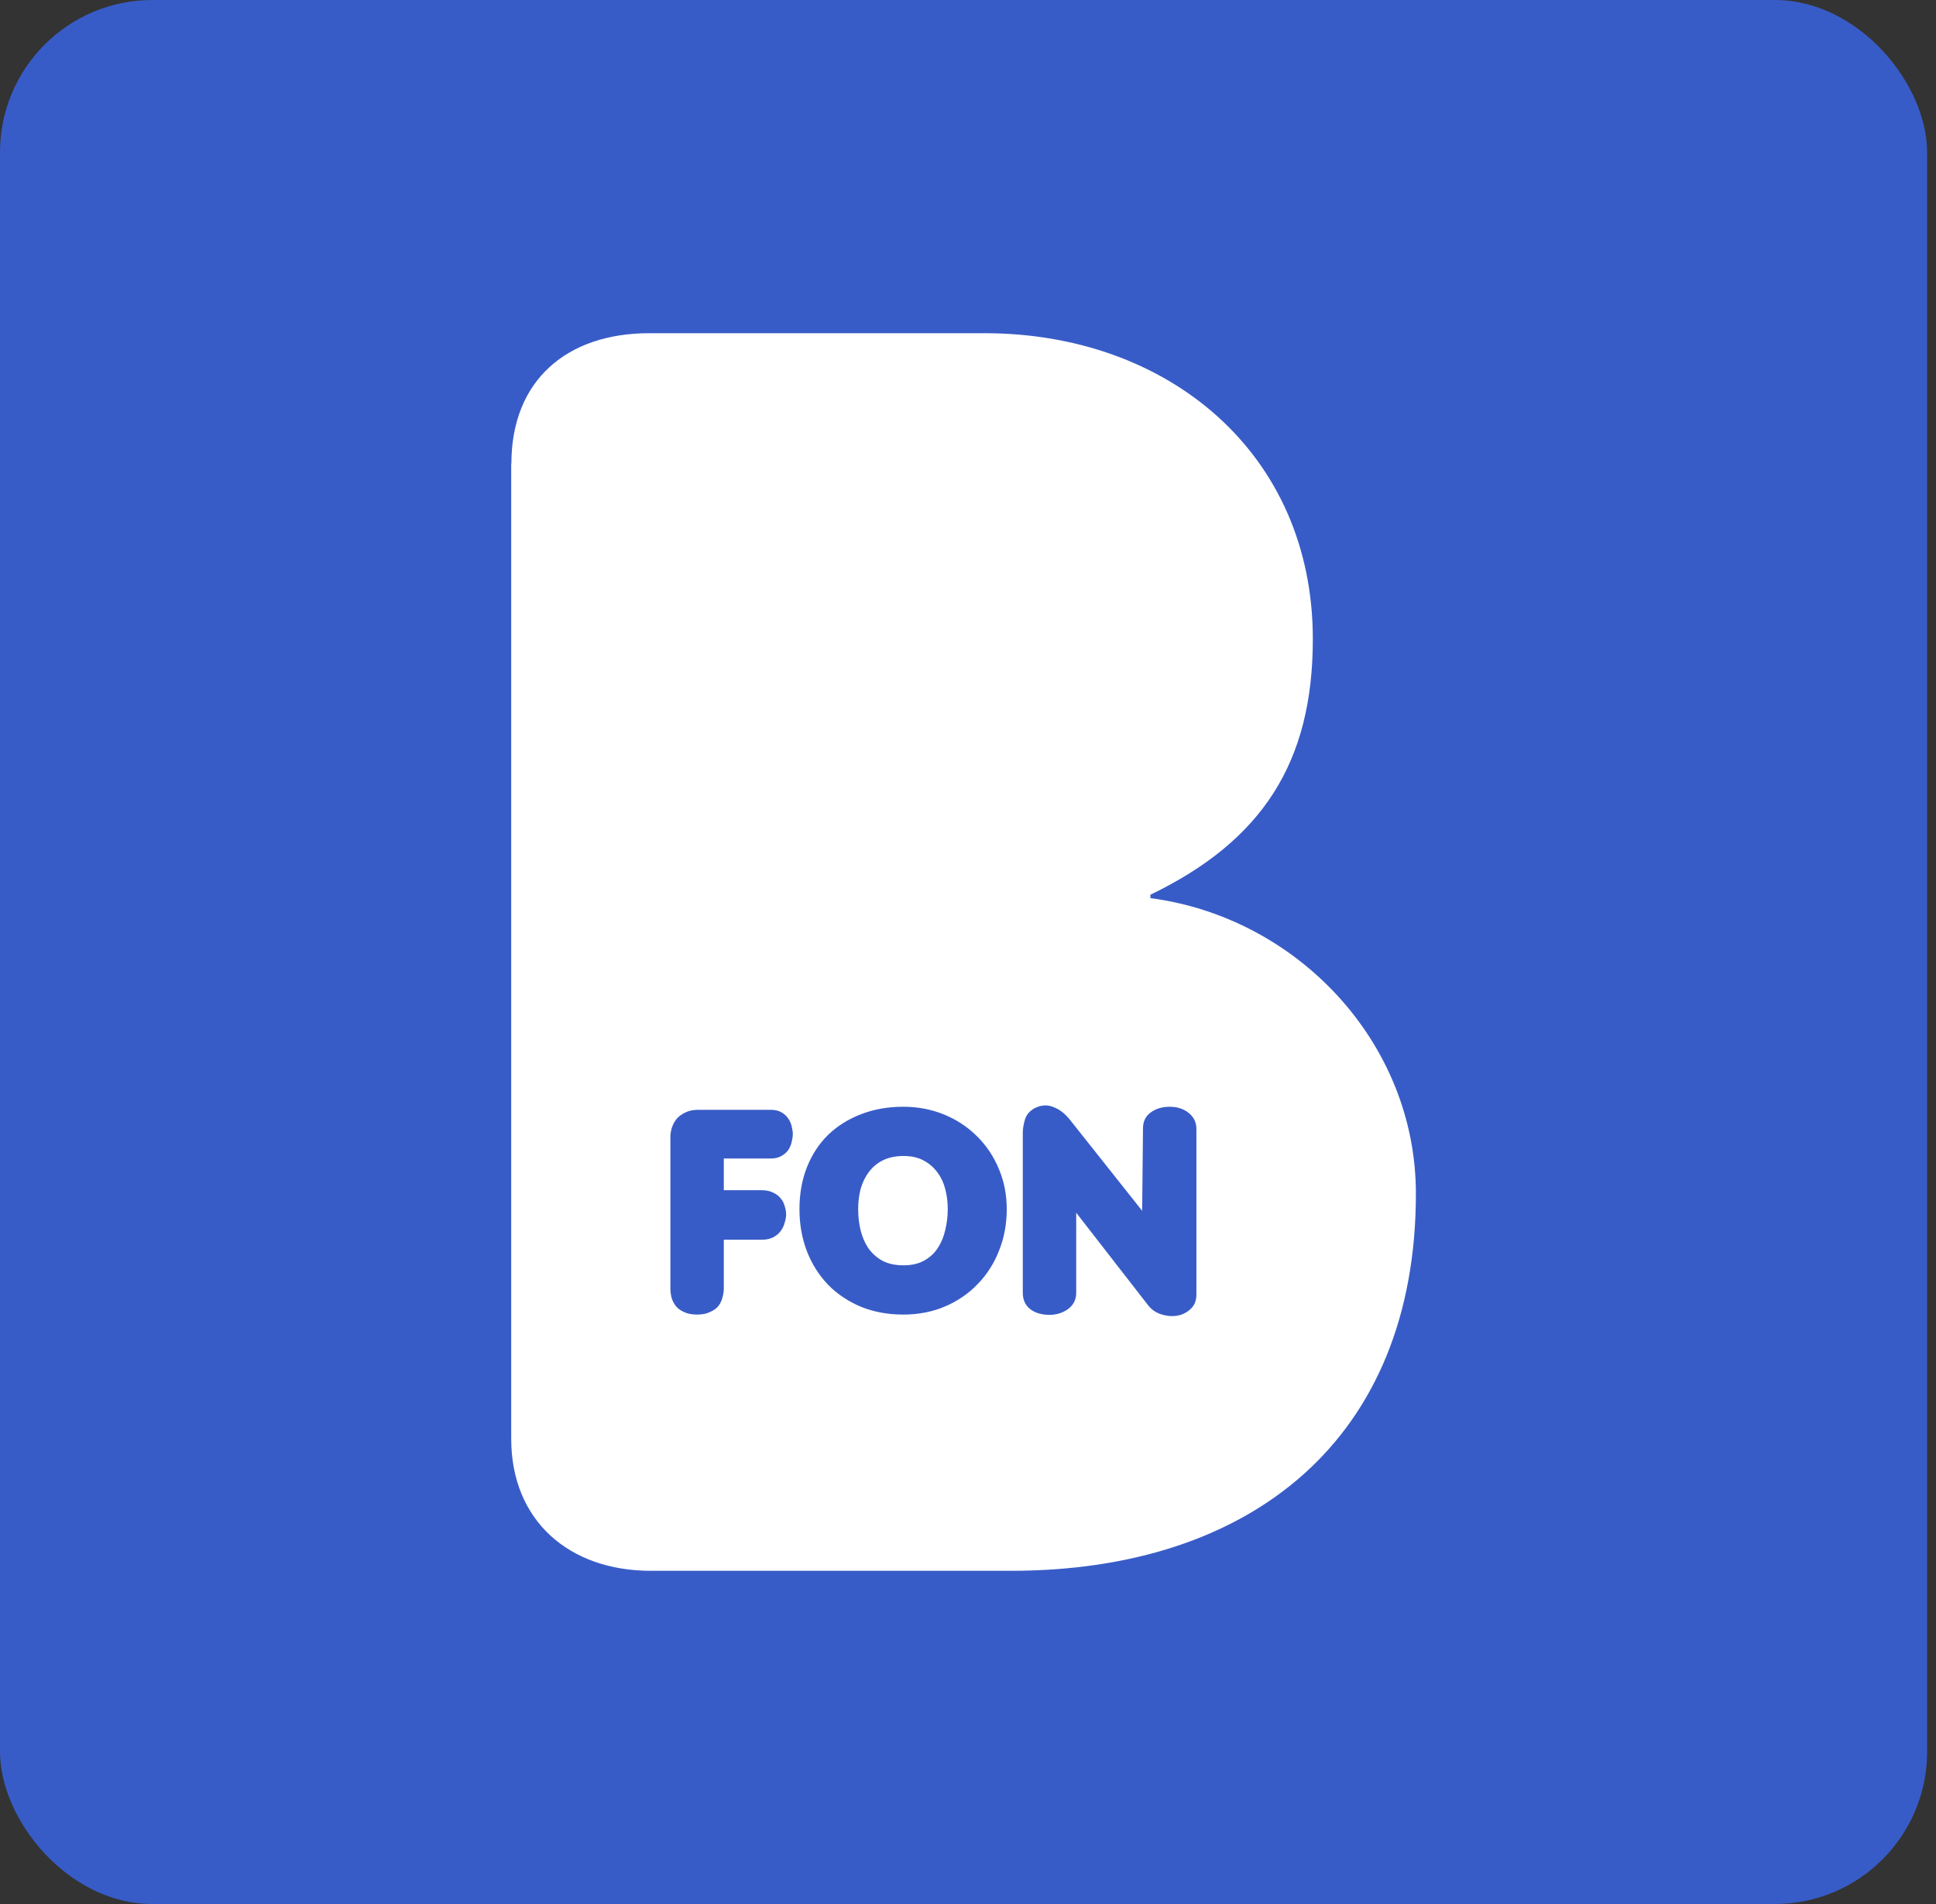
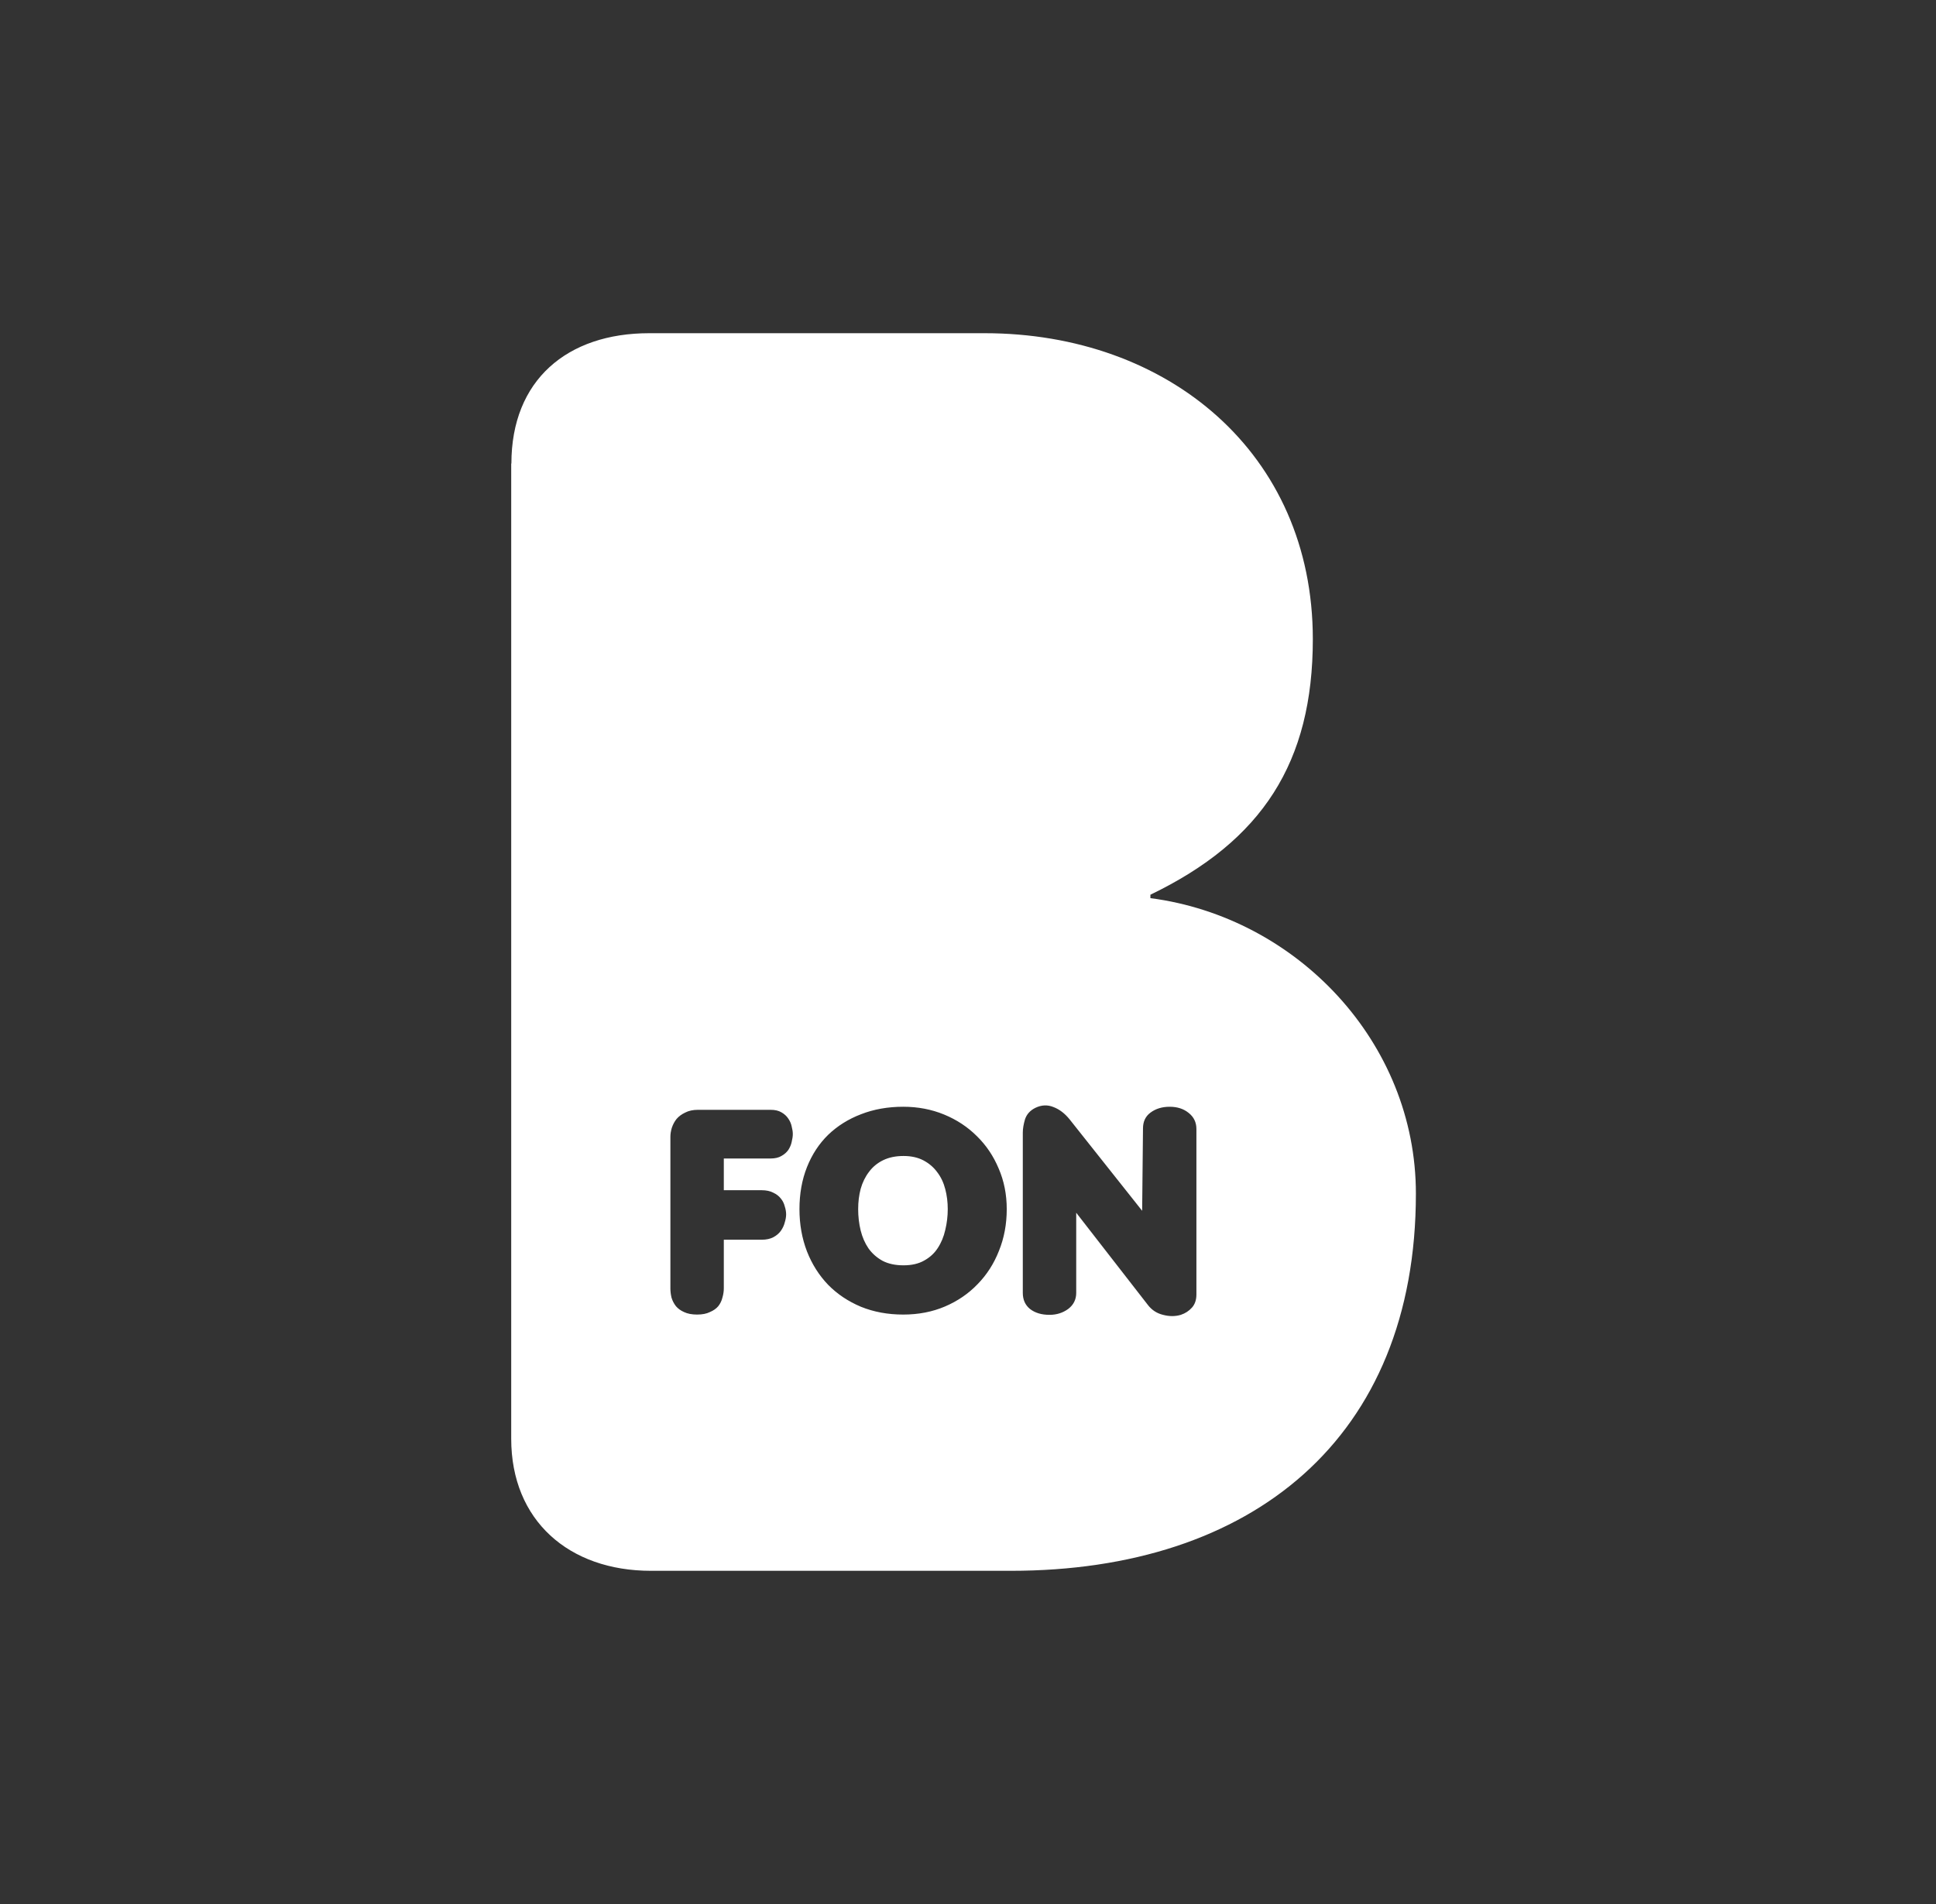
<svg xmlns="http://www.w3.org/2000/svg" width="183" height="180" viewBox="0 0 183 180" fill="none">
  <rect x="0" y="0" width="183" height="180" fill="#333333" stroke="none" />
-   <rect width="182.159" height="180" rx="14.4" fill="#385CC7" />
  <path fill-rule="evenodd" clip-rule="evenodd" d="M61.366 31.5C53.608 31.5 48.34 35.937 48.34 43.823H48.322V136.015C48.322 143.74 53.771 148.5 61.528 148.5H95.554C118.322 148.5 133.837 136.015 133.837 112.841C133.837 98.542 122.598 86.722 108.742 84.907V84.584C119.314 79.482 124.095 72.081 124.095 60.422C124.095 42.835 110.402 31.5 93.064 31.5H61.366ZM96.89 105.813C96.75 106.287 96.68 106.707 96.68 107.075V122.223C96.68 122.872 96.908 123.381 97.364 123.749C97.837 124.117 98.451 124.301 99.204 124.301C99.871 124.301 100.458 124.117 100.966 123.749C101.475 123.363 101.729 122.855 101.729 122.223V114.649L108.514 123.381C108.882 123.854 109.356 124.161 109.934 124.301C110.53 124.459 111.091 124.459 111.617 124.301C112.038 124.161 112.389 123.933 112.669 123.617C112.95 123.302 113.09 122.89 113.09 122.381V106.734C113.09 106.102 112.845 105.594 112.354 105.208C111.88 104.823 111.284 104.63 110.565 104.63C109.847 104.63 109.242 104.814 108.751 105.182C108.277 105.533 108.041 106.032 108.041 106.681L107.962 114.465L101.098 105.813C100.642 105.252 100.134 104.866 99.573 104.656C99.011 104.428 98.442 104.454 97.863 104.735C97.372 104.98 97.048 105.34 96.89 105.813ZM87.351 119.173C86.825 119.471 86.176 119.62 85.405 119.62C84.633 119.62 83.976 119.479 83.432 119.199C82.889 118.901 82.442 118.506 82.091 118.015C81.758 117.525 81.513 116.963 81.355 116.332C81.197 115.684 81.118 115.009 81.118 114.307C81.118 113.624 81.197 112.984 81.355 112.388C81.53 111.774 81.793 111.239 82.144 110.783C82.495 110.31 82.942 109.942 83.485 109.679C84.028 109.416 84.668 109.284 85.405 109.284C86.141 109.284 86.772 109.425 87.298 109.705C87.824 109.986 88.254 110.354 88.587 110.81C88.938 111.265 89.192 111.8 89.35 112.414C89.507 113.01 89.586 113.641 89.586 114.307C89.586 114.974 89.507 115.631 89.35 116.28C89.209 116.911 88.973 117.481 88.64 117.989C88.324 118.48 87.894 118.875 87.351 119.173ZM89.244 105.366C88.052 104.875 86.764 104.629 85.379 104.629C83.923 104.629 82.591 104.866 81.381 105.339C80.189 105.795 79.154 106.444 78.278 107.286C77.419 108.127 76.753 109.144 76.279 110.336C75.806 111.528 75.569 112.852 75.569 114.307C75.569 115.745 75.806 117.077 76.279 118.305C76.753 119.514 77.419 120.566 78.278 121.461C79.137 122.337 80.171 123.03 81.381 123.538C82.591 124.029 83.923 124.275 85.379 124.275C86.816 124.275 88.131 124.02 89.323 123.512C90.516 123.003 91.541 122.302 92.4 121.408C93.277 120.514 93.952 119.462 94.425 118.252C94.916 117.042 95.162 115.727 95.162 114.307C95.162 112.922 94.907 111.642 94.399 110.468C93.908 109.293 93.224 108.276 92.348 107.417C91.471 106.54 90.437 105.857 89.244 105.366ZM65.973 104.919H72.837C73.257 104.919 73.599 104.998 73.862 105.155C74.143 105.313 74.362 105.515 74.52 105.76C74.677 105.988 74.783 106.234 74.835 106.497C74.905 106.76 74.94 106.996 74.94 107.207C74.94 107.417 74.905 107.663 74.835 107.943C74.783 108.206 74.677 108.46 74.52 108.706C74.362 108.934 74.143 109.127 73.862 109.284C73.599 109.442 73.257 109.521 72.837 109.521H68.418V112.519H71.995C72.433 112.519 72.802 112.598 73.1 112.756C73.398 112.896 73.634 113.08 73.81 113.308C73.985 113.518 74.108 113.764 74.178 114.044C74.265 114.307 74.309 114.562 74.309 114.807C74.309 115.035 74.265 115.289 74.178 115.57C74.108 115.85 73.985 116.113 73.81 116.359C73.634 116.604 73.398 116.806 73.1 116.964C72.802 117.121 72.433 117.2 71.995 117.2H68.418V121.802C68.418 122.083 68.374 122.372 68.287 122.67C68.217 122.968 68.085 123.24 67.892 123.486C67.7 123.713 67.437 123.898 67.103 124.038C66.788 124.196 66.385 124.275 65.894 124.275C65.403 124.275 64.991 124.196 64.658 124.038C64.342 123.898 64.088 123.713 63.895 123.486C63.702 123.24 63.562 122.968 63.474 122.67C63.404 122.372 63.369 122.083 63.369 121.802V107.47C63.369 107.207 63.413 106.926 63.501 106.628C63.606 106.313 63.755 106.032 63.948 105.787C64.158 105.541 64.43 105.34 64.763 105.182C65.096 105.006 65.499 104.919 65.973 104.919Z" fill="white" />
</svg>